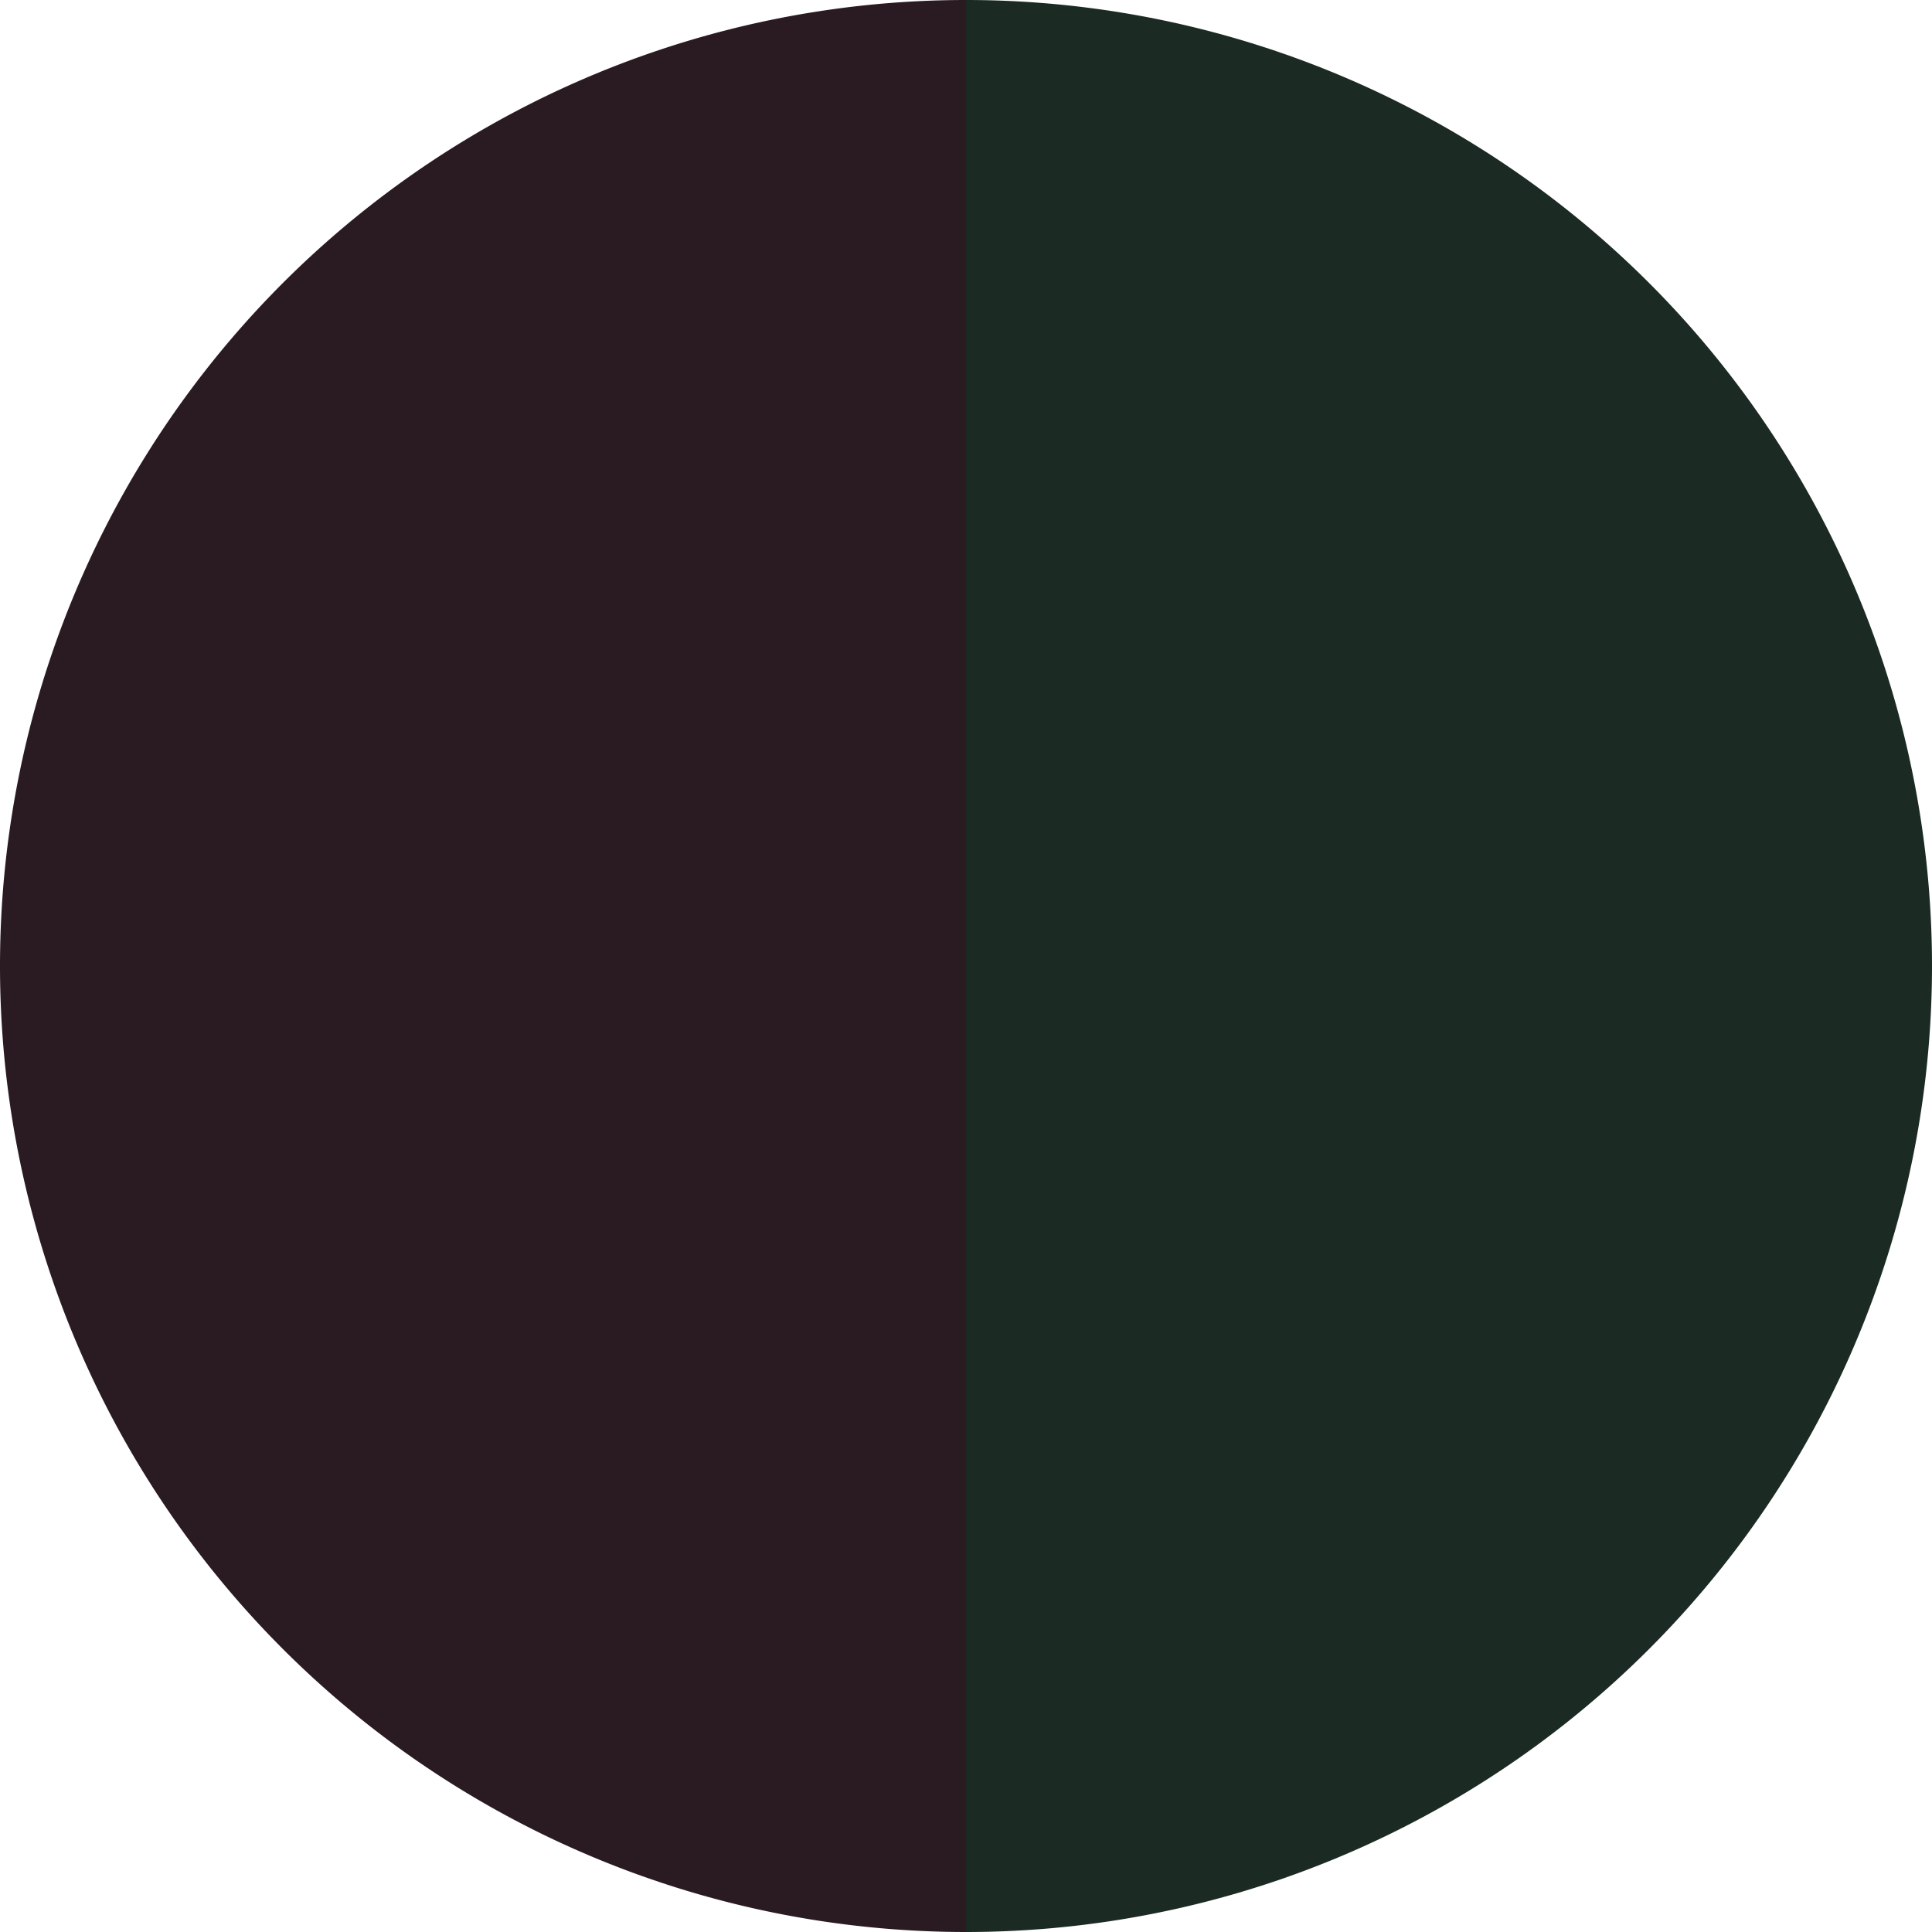
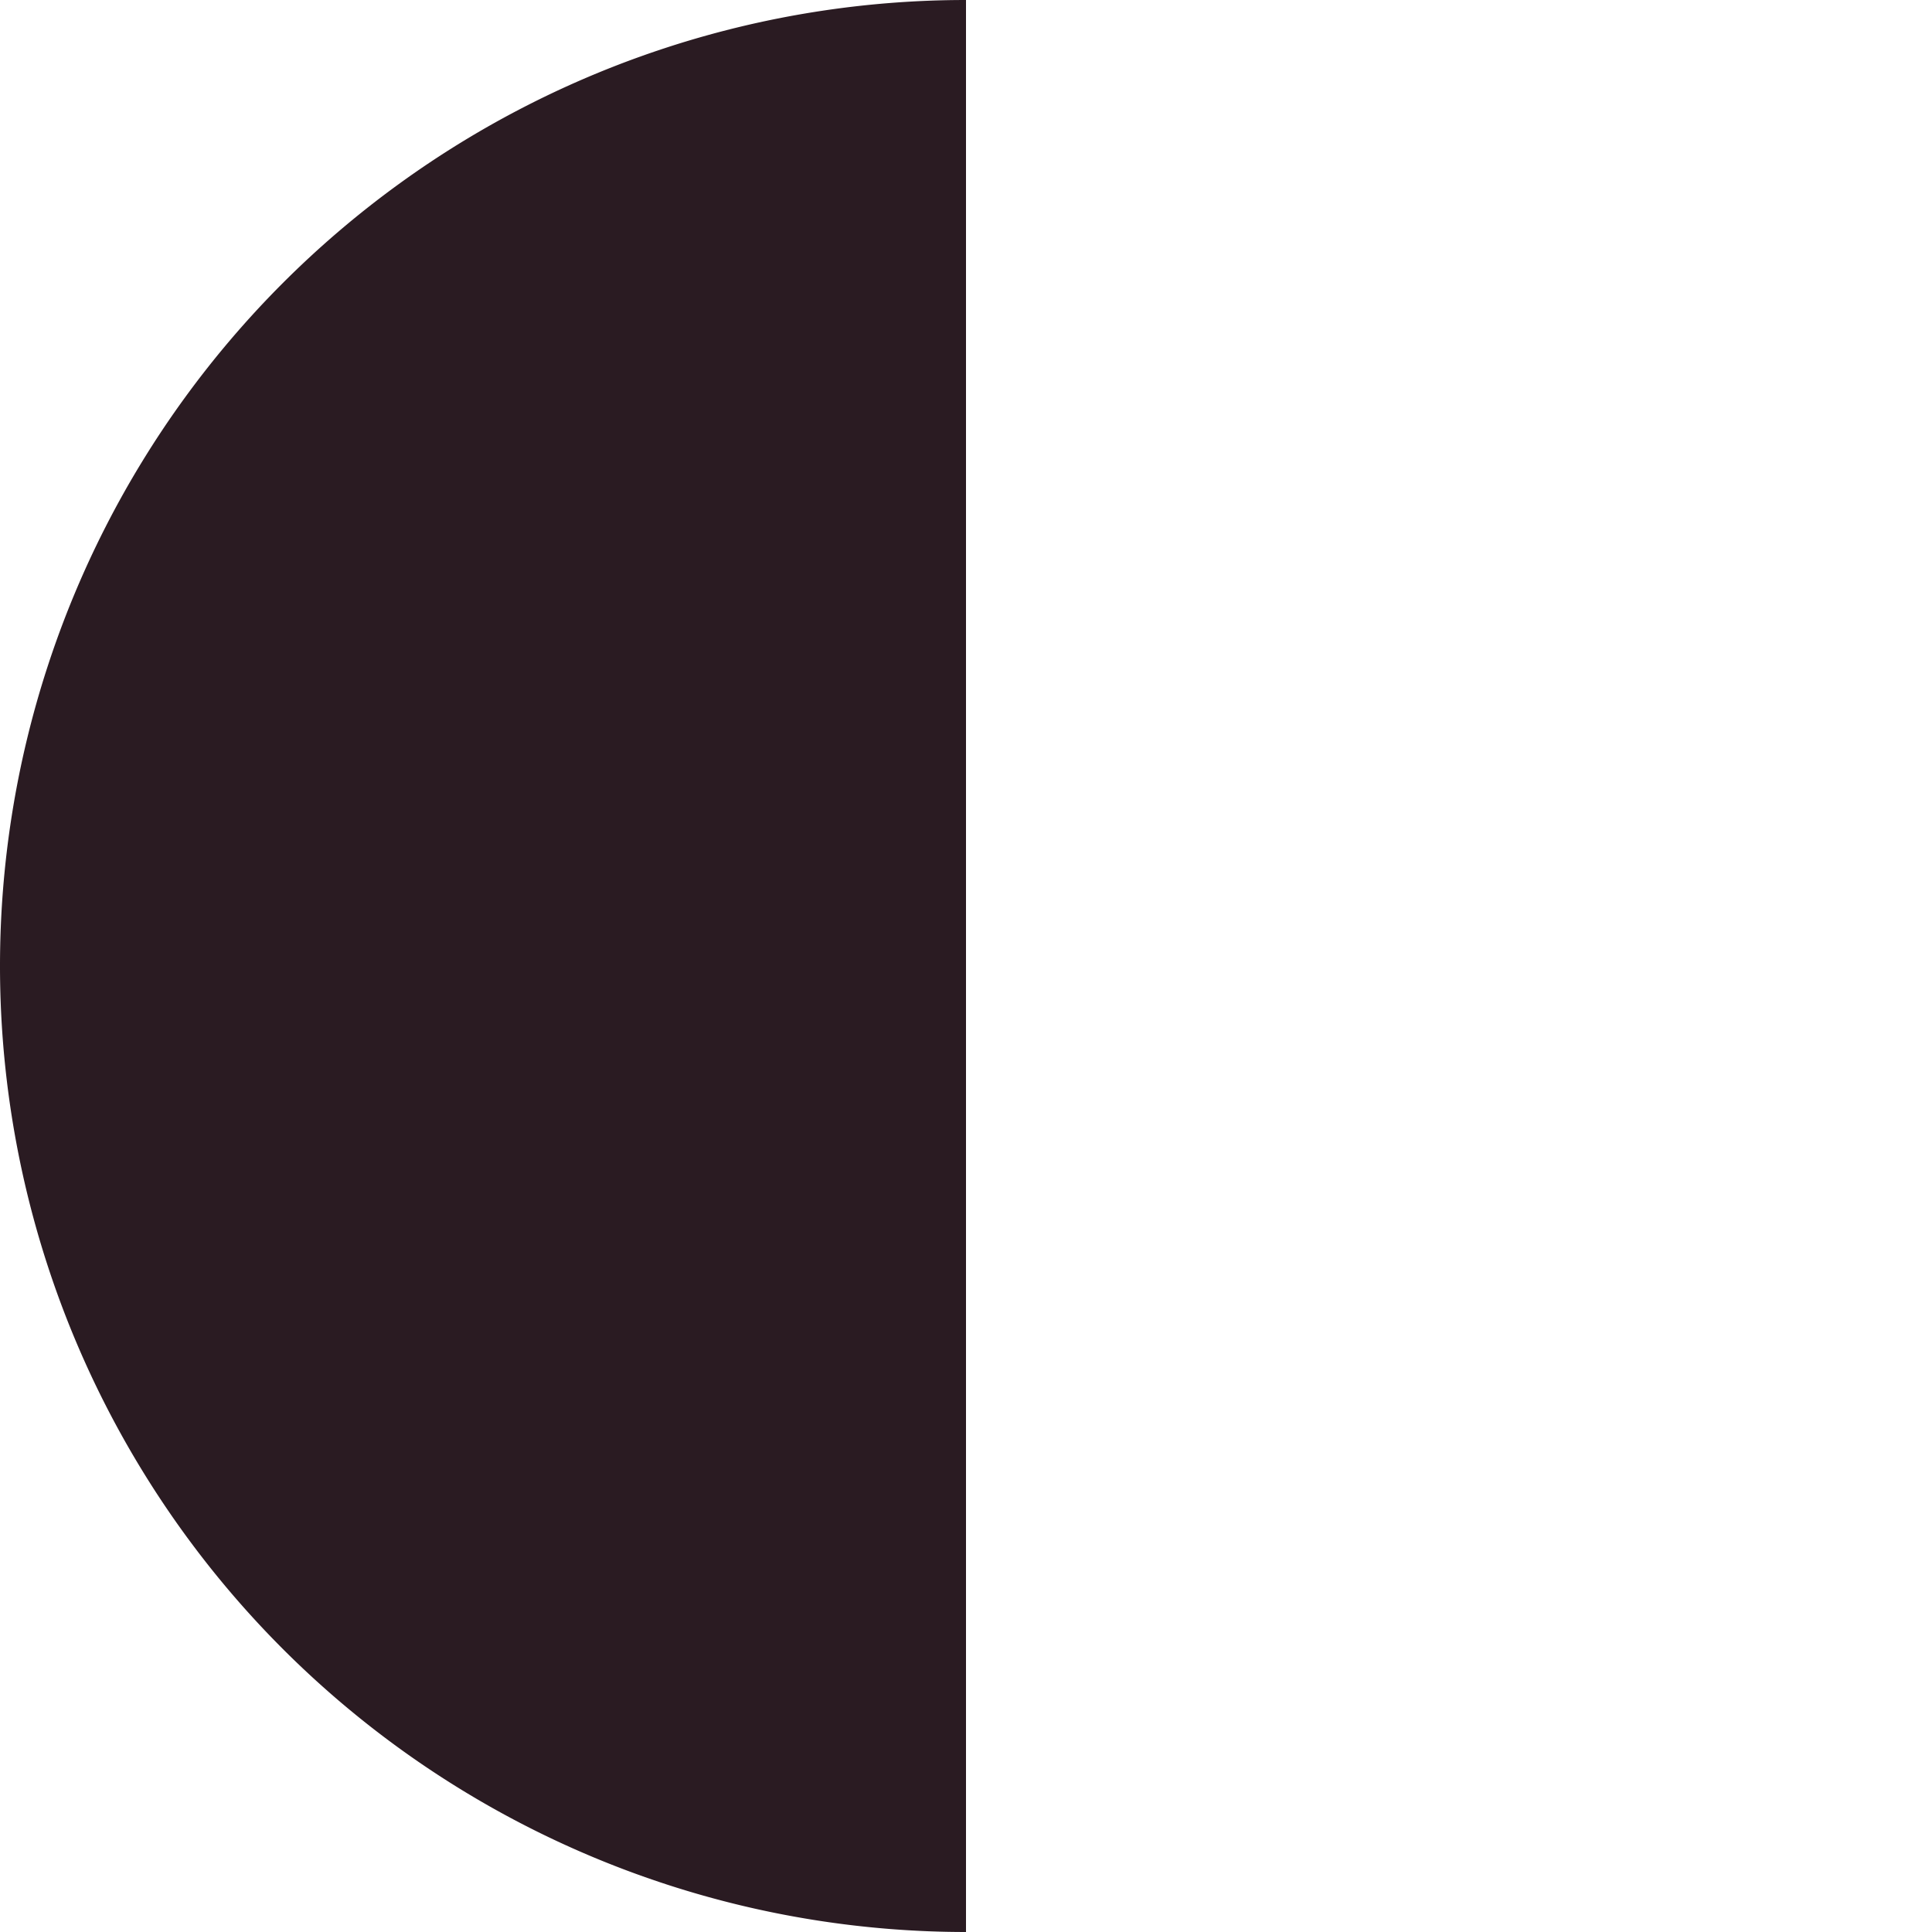
<svg xmlns="http://www.w3.org/2000/svg" width="500" height="500" viewBox="-1 -1 2 2">
-   <path d="M 0 -1               A 1,1 0 0,1 0 1             L 0,0              z" fill="#1b2a23" />
  <path d="M 0 1               A 1,1 0 0,1 -0 -1             L 0,0              z" fill="#2a1b22" />
</svg>